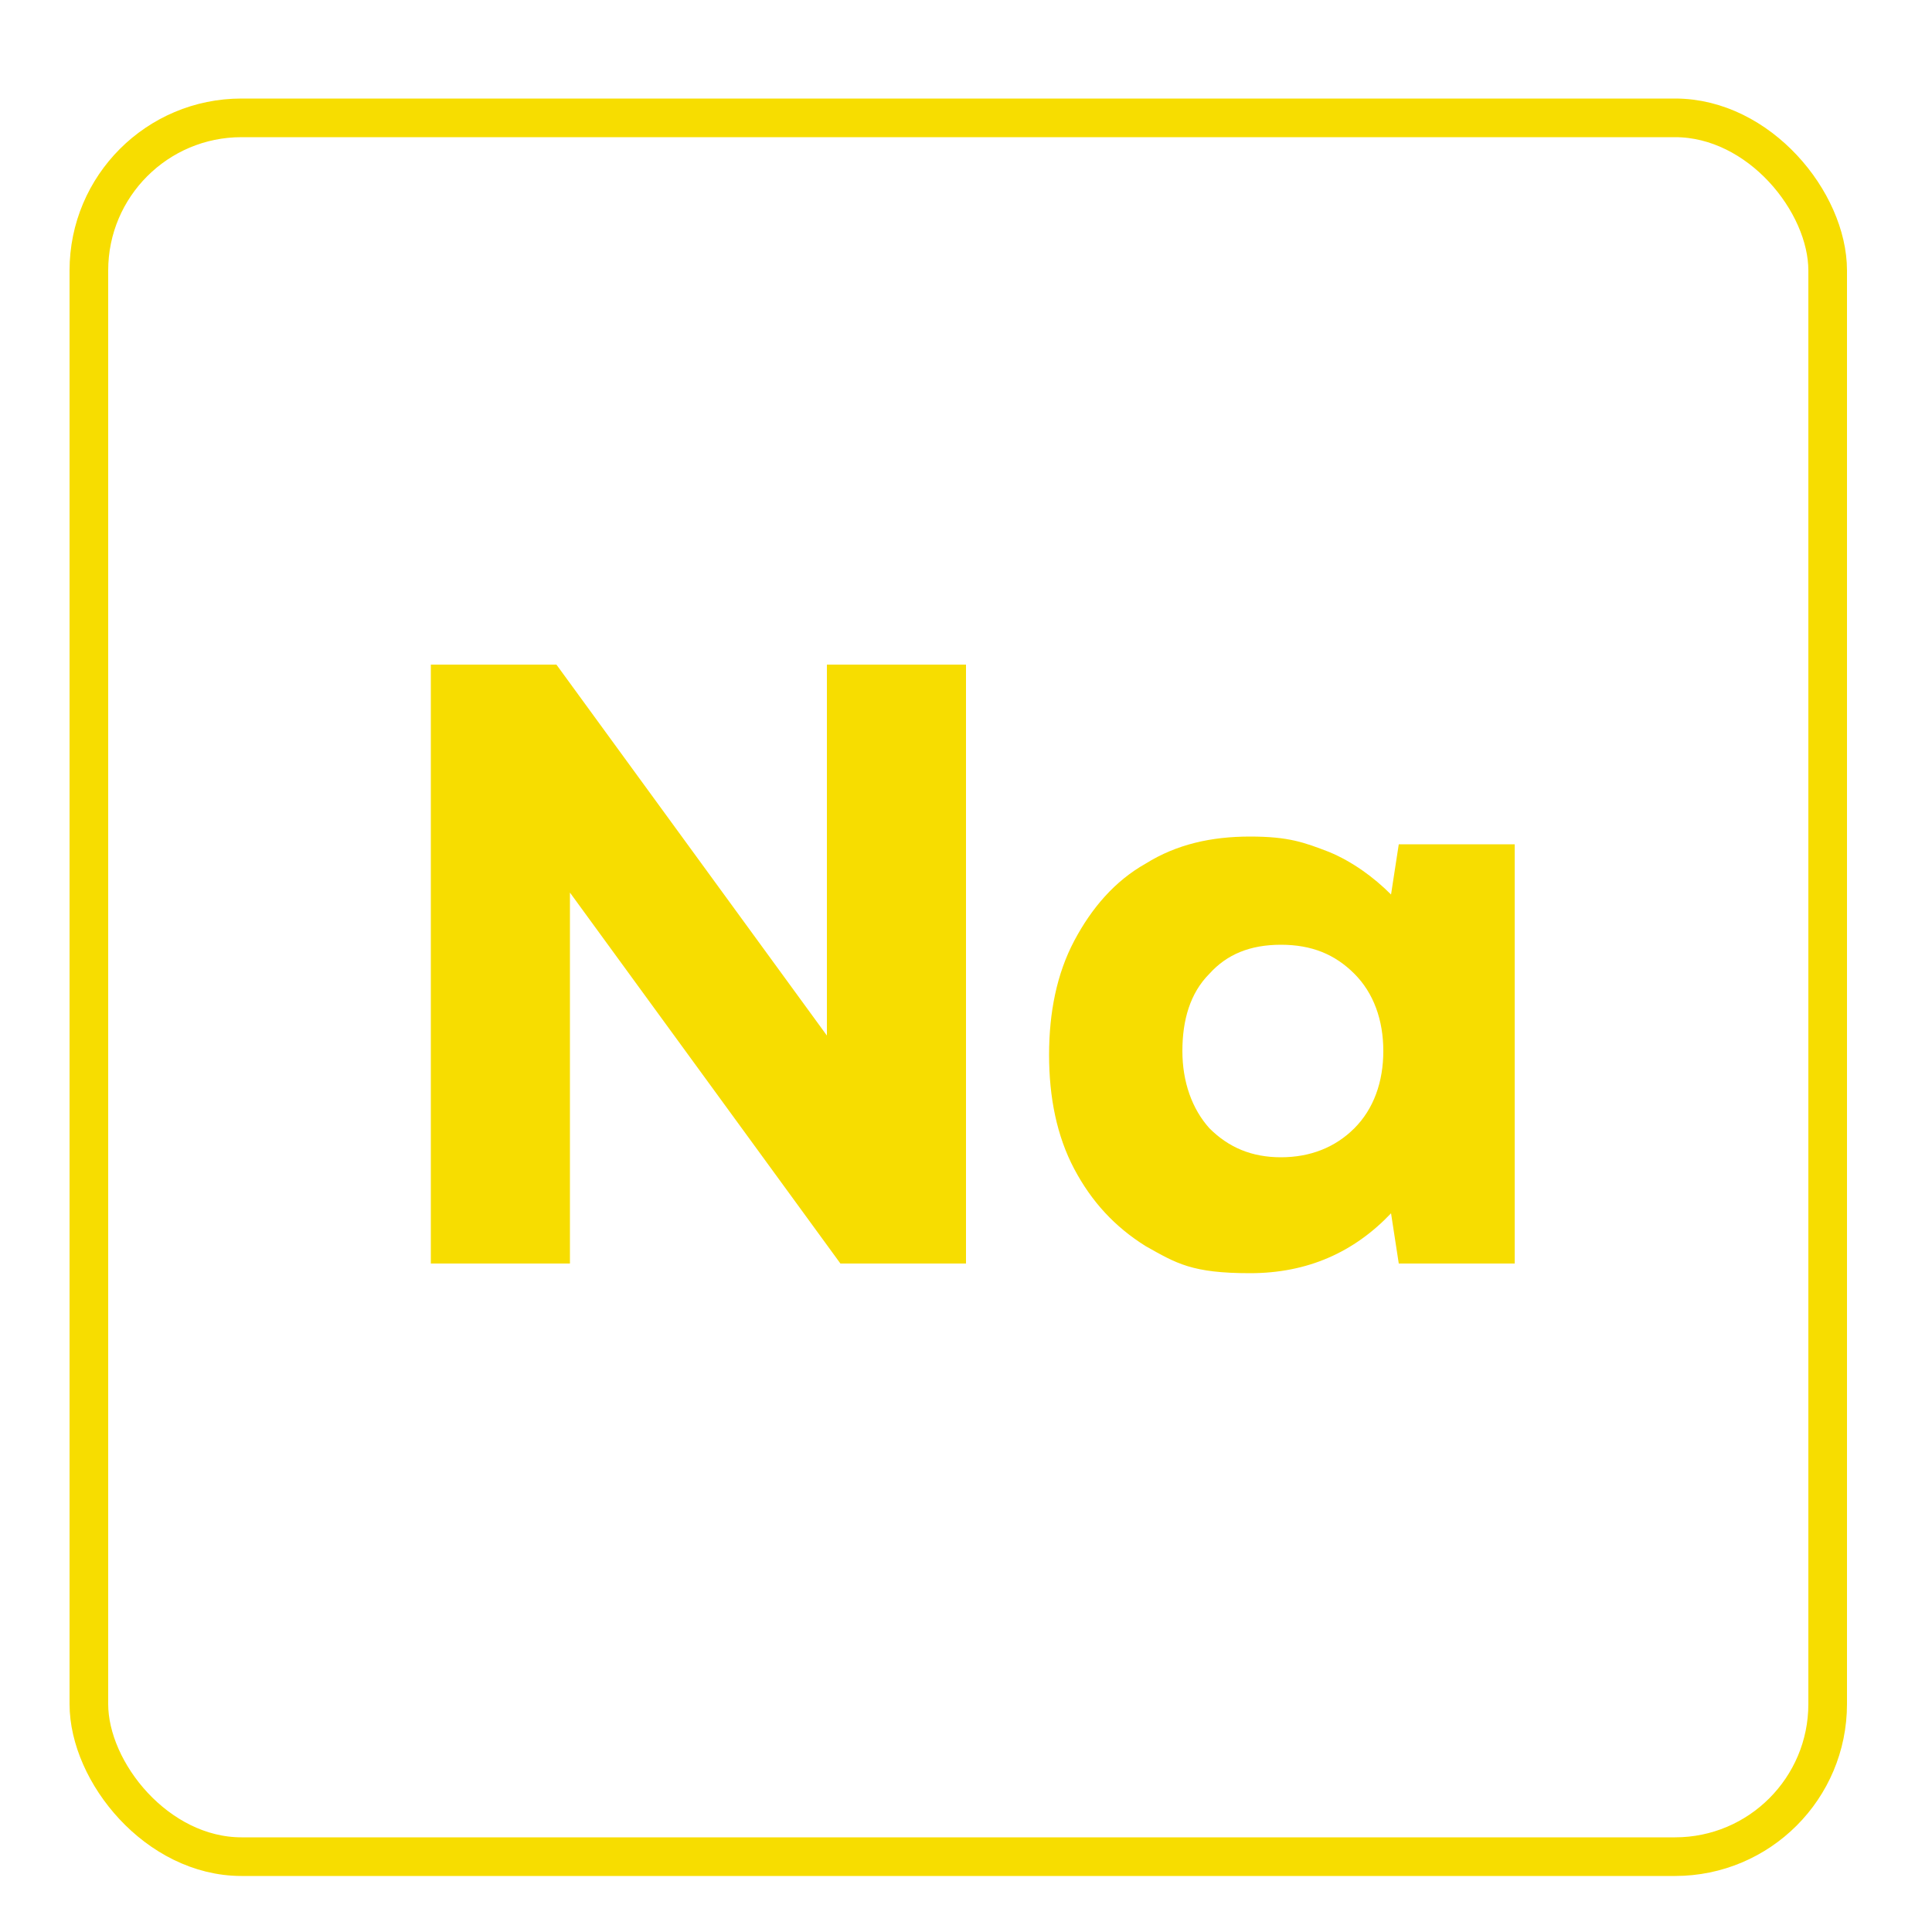
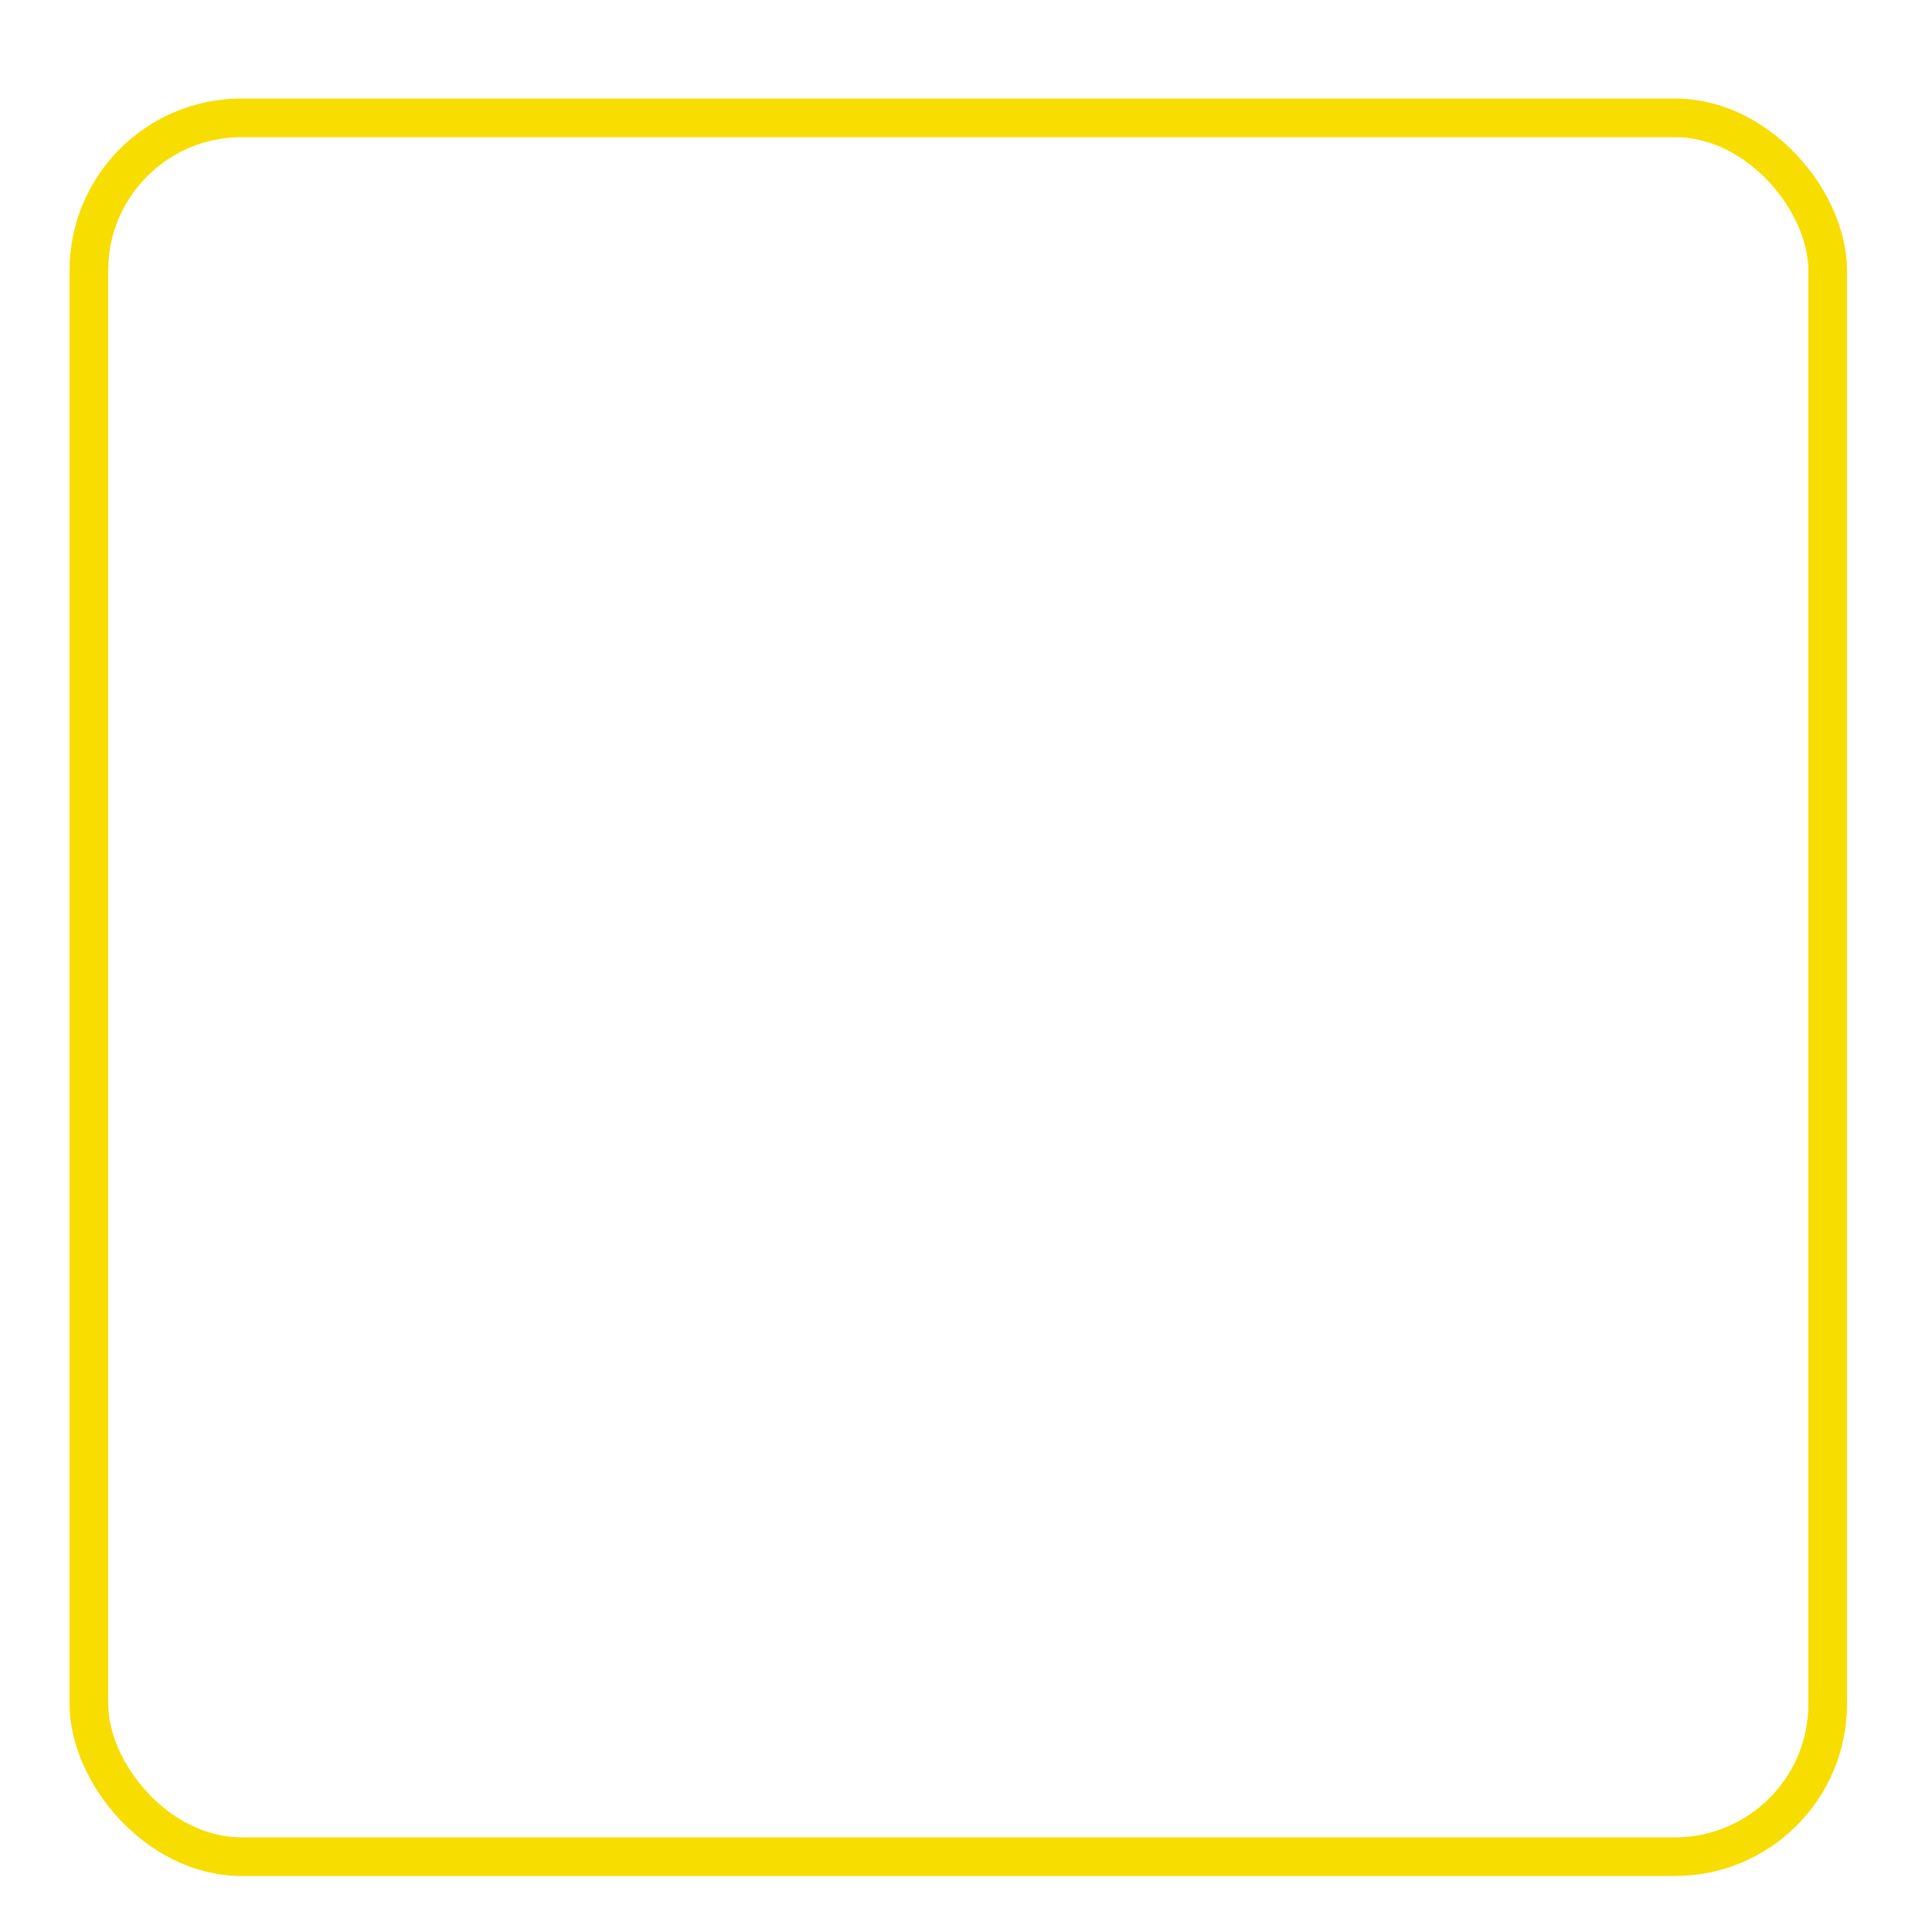
<svg xmlns="http://www.w3.org/2000/svg" id="Layer_1" data-name="Layer 1" width="100" height="100" version="1.1" viewBox="0 0 100 100">
  <defs>
    <style>
      .cls-1 {
        fill: #f7dd00;
        stroke-width: 0px;
      }

      .cls-2 {
        fill: none;
        stroke: #f7dd00;
        stroke-miterlimit: 10;
        stroke-width: 2px;
      }
    </style>
  </defs>
  <rect class="cls-2" x="4.6" y="6.1" width="90" height="90" rx="7.9" ry="7.9" />
  <g>
-     <path class="cls-1" d="M42.8,34.4h7.2v31h-6.5l-14-19.2v8.4c0,0,0,10.8,0,10.8h-7.2v-31h6.5l14,19.2v-8.3c0,0,0-11,0-11Z" />
-     <path class="cls-1" d="M78.4,43.5v21.9h-6l-.4-2.6c-1.9,2-4.3,3.1-7.3,3.1s-3.8-.5-5.4-1.4c-1.6-1-2.8-2.3-3.7-4s-1.3-3.7-1.3-5.9.4-4.2,1.3-5.9,2.1-3.1,3.7-4c1.6-1,3.4-1.4,5.4-1.4s2.8.3,4.1.8c1.2.5,2.3,1.3,3.2,2.2l.4-2.6h6ZM70.1,58.4c1-1,1.5-2.4,1.5-4s-.5-3-1.5-4c-1-1-2.2-1.5-3.8-1.5s-2.8.5-3.7,1.5c-1,1-1.4,2.4-1.4,4s.5,3,1.4,4c1,1,2.2,1.5,3.7,1.5s2.8-.5,3.8-1.5Z" />
-   </g>
+     </g>
</svg>